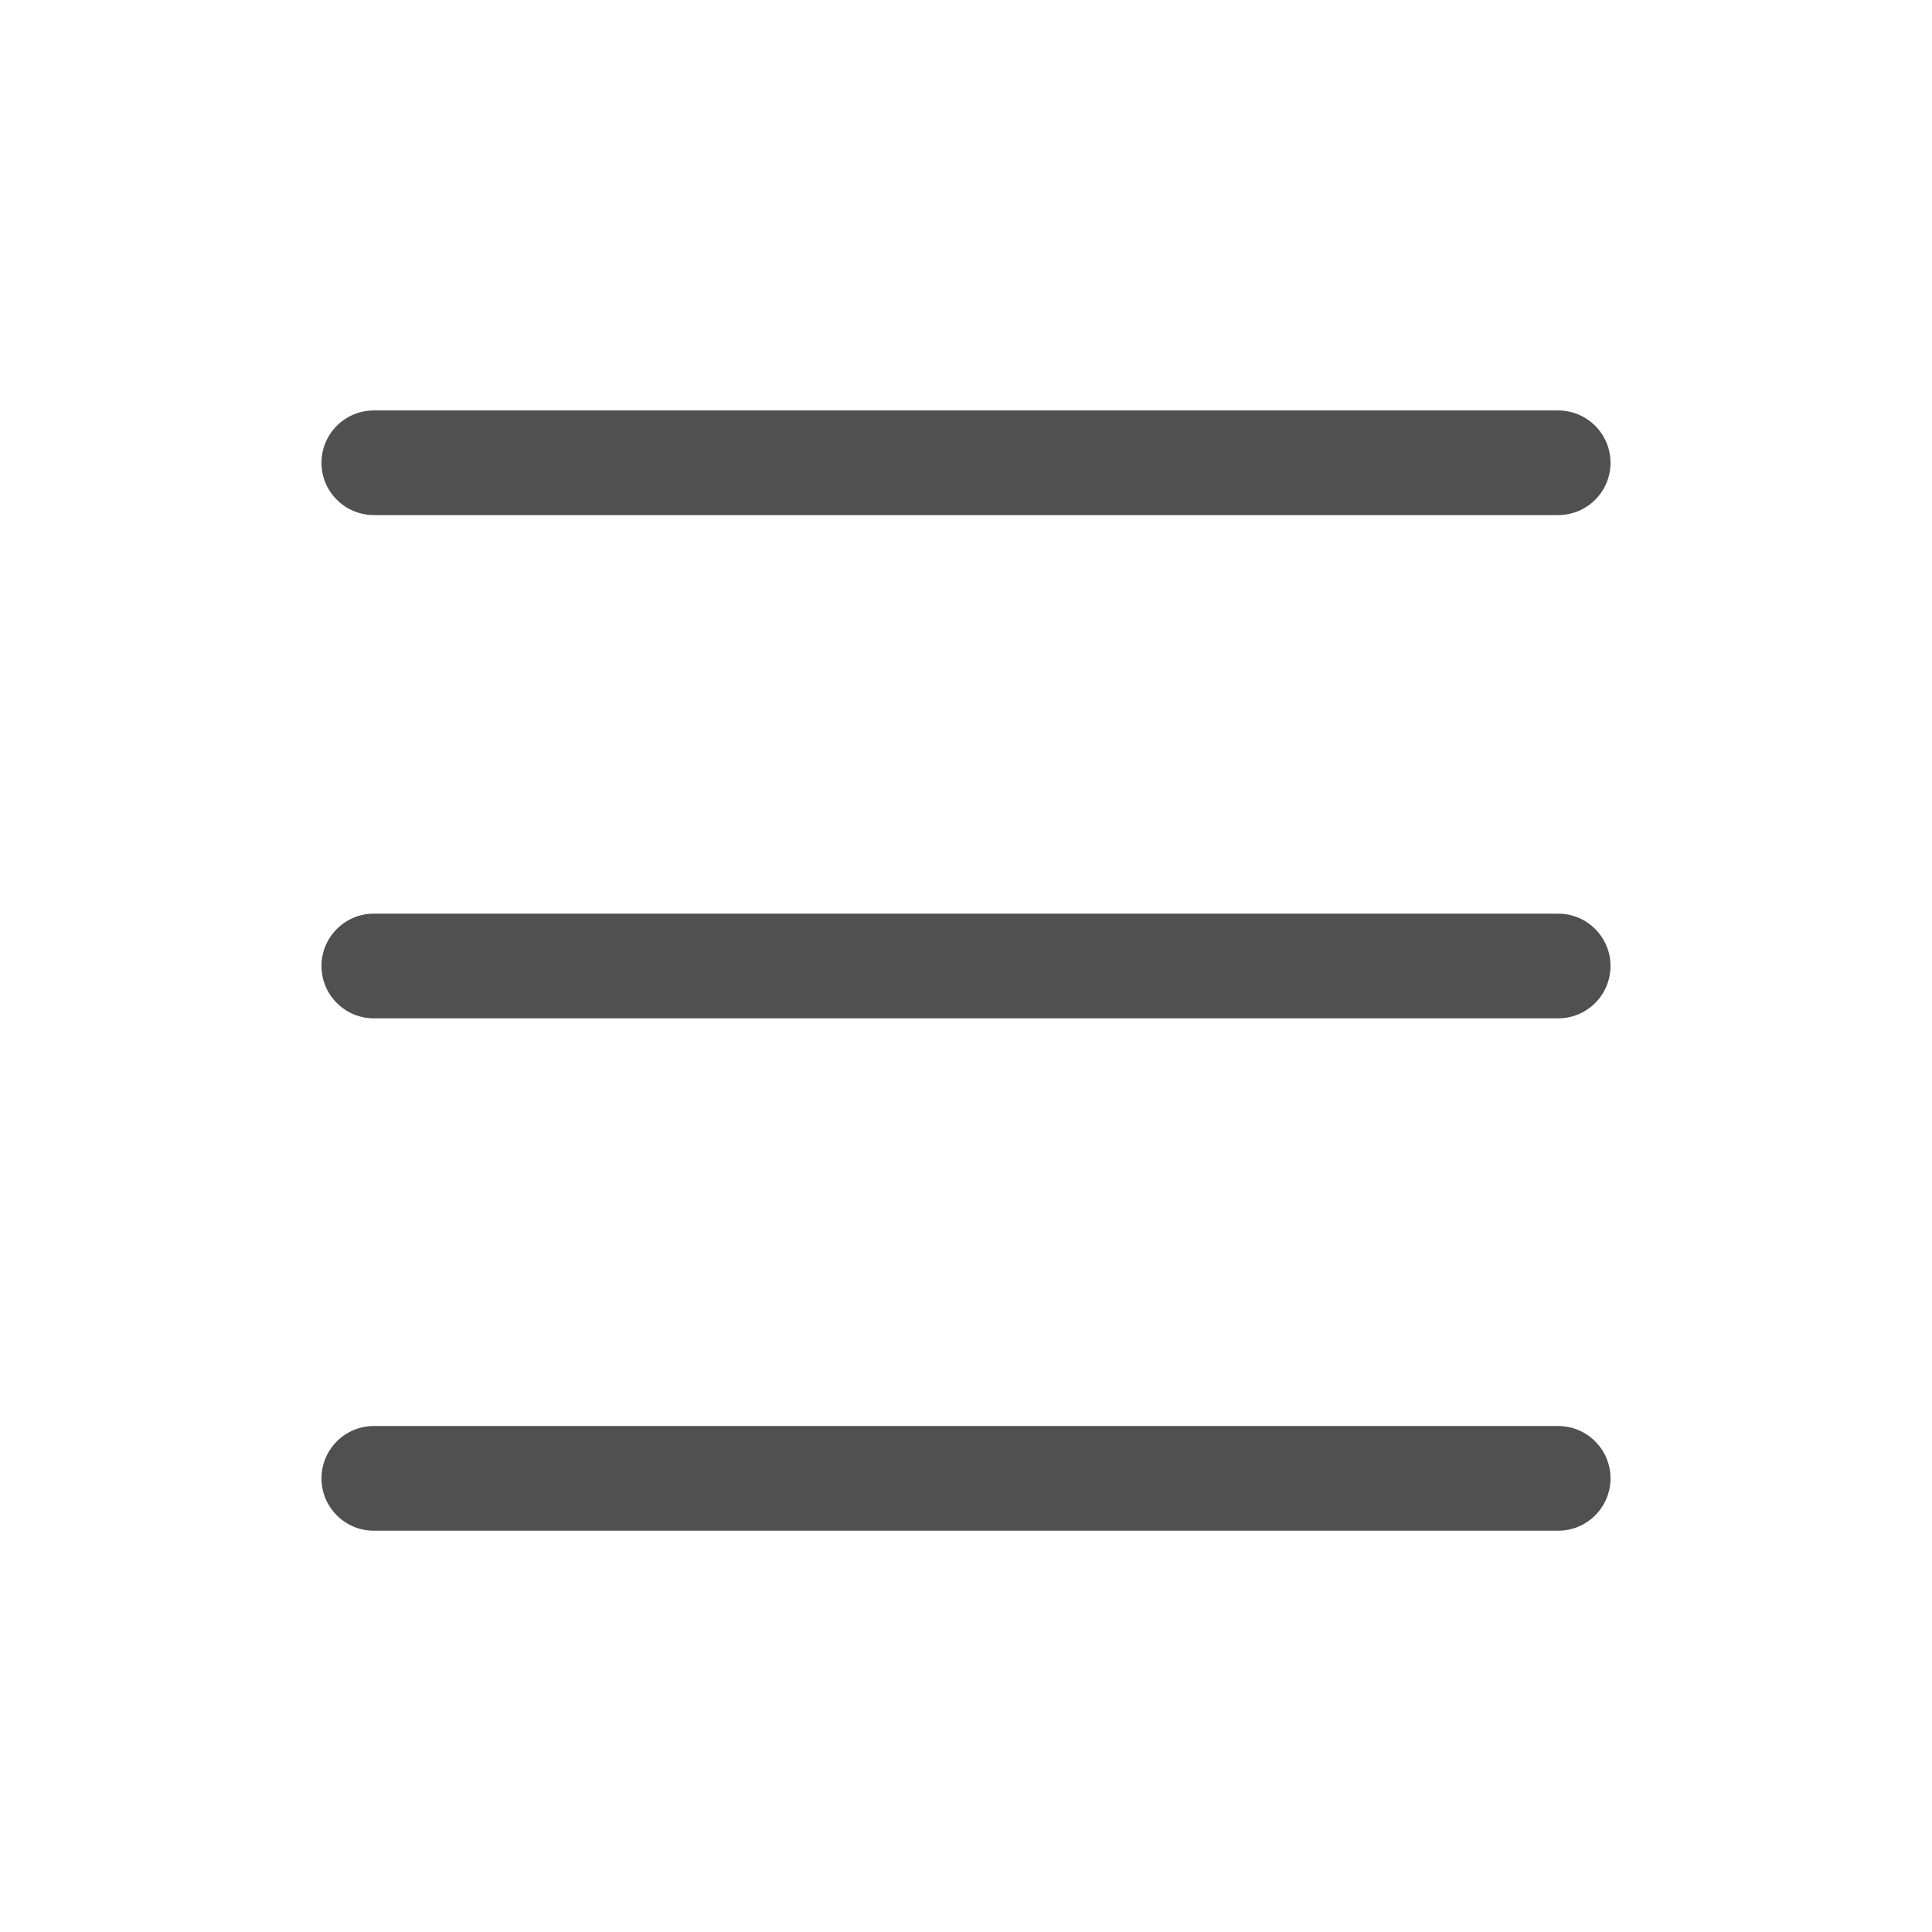
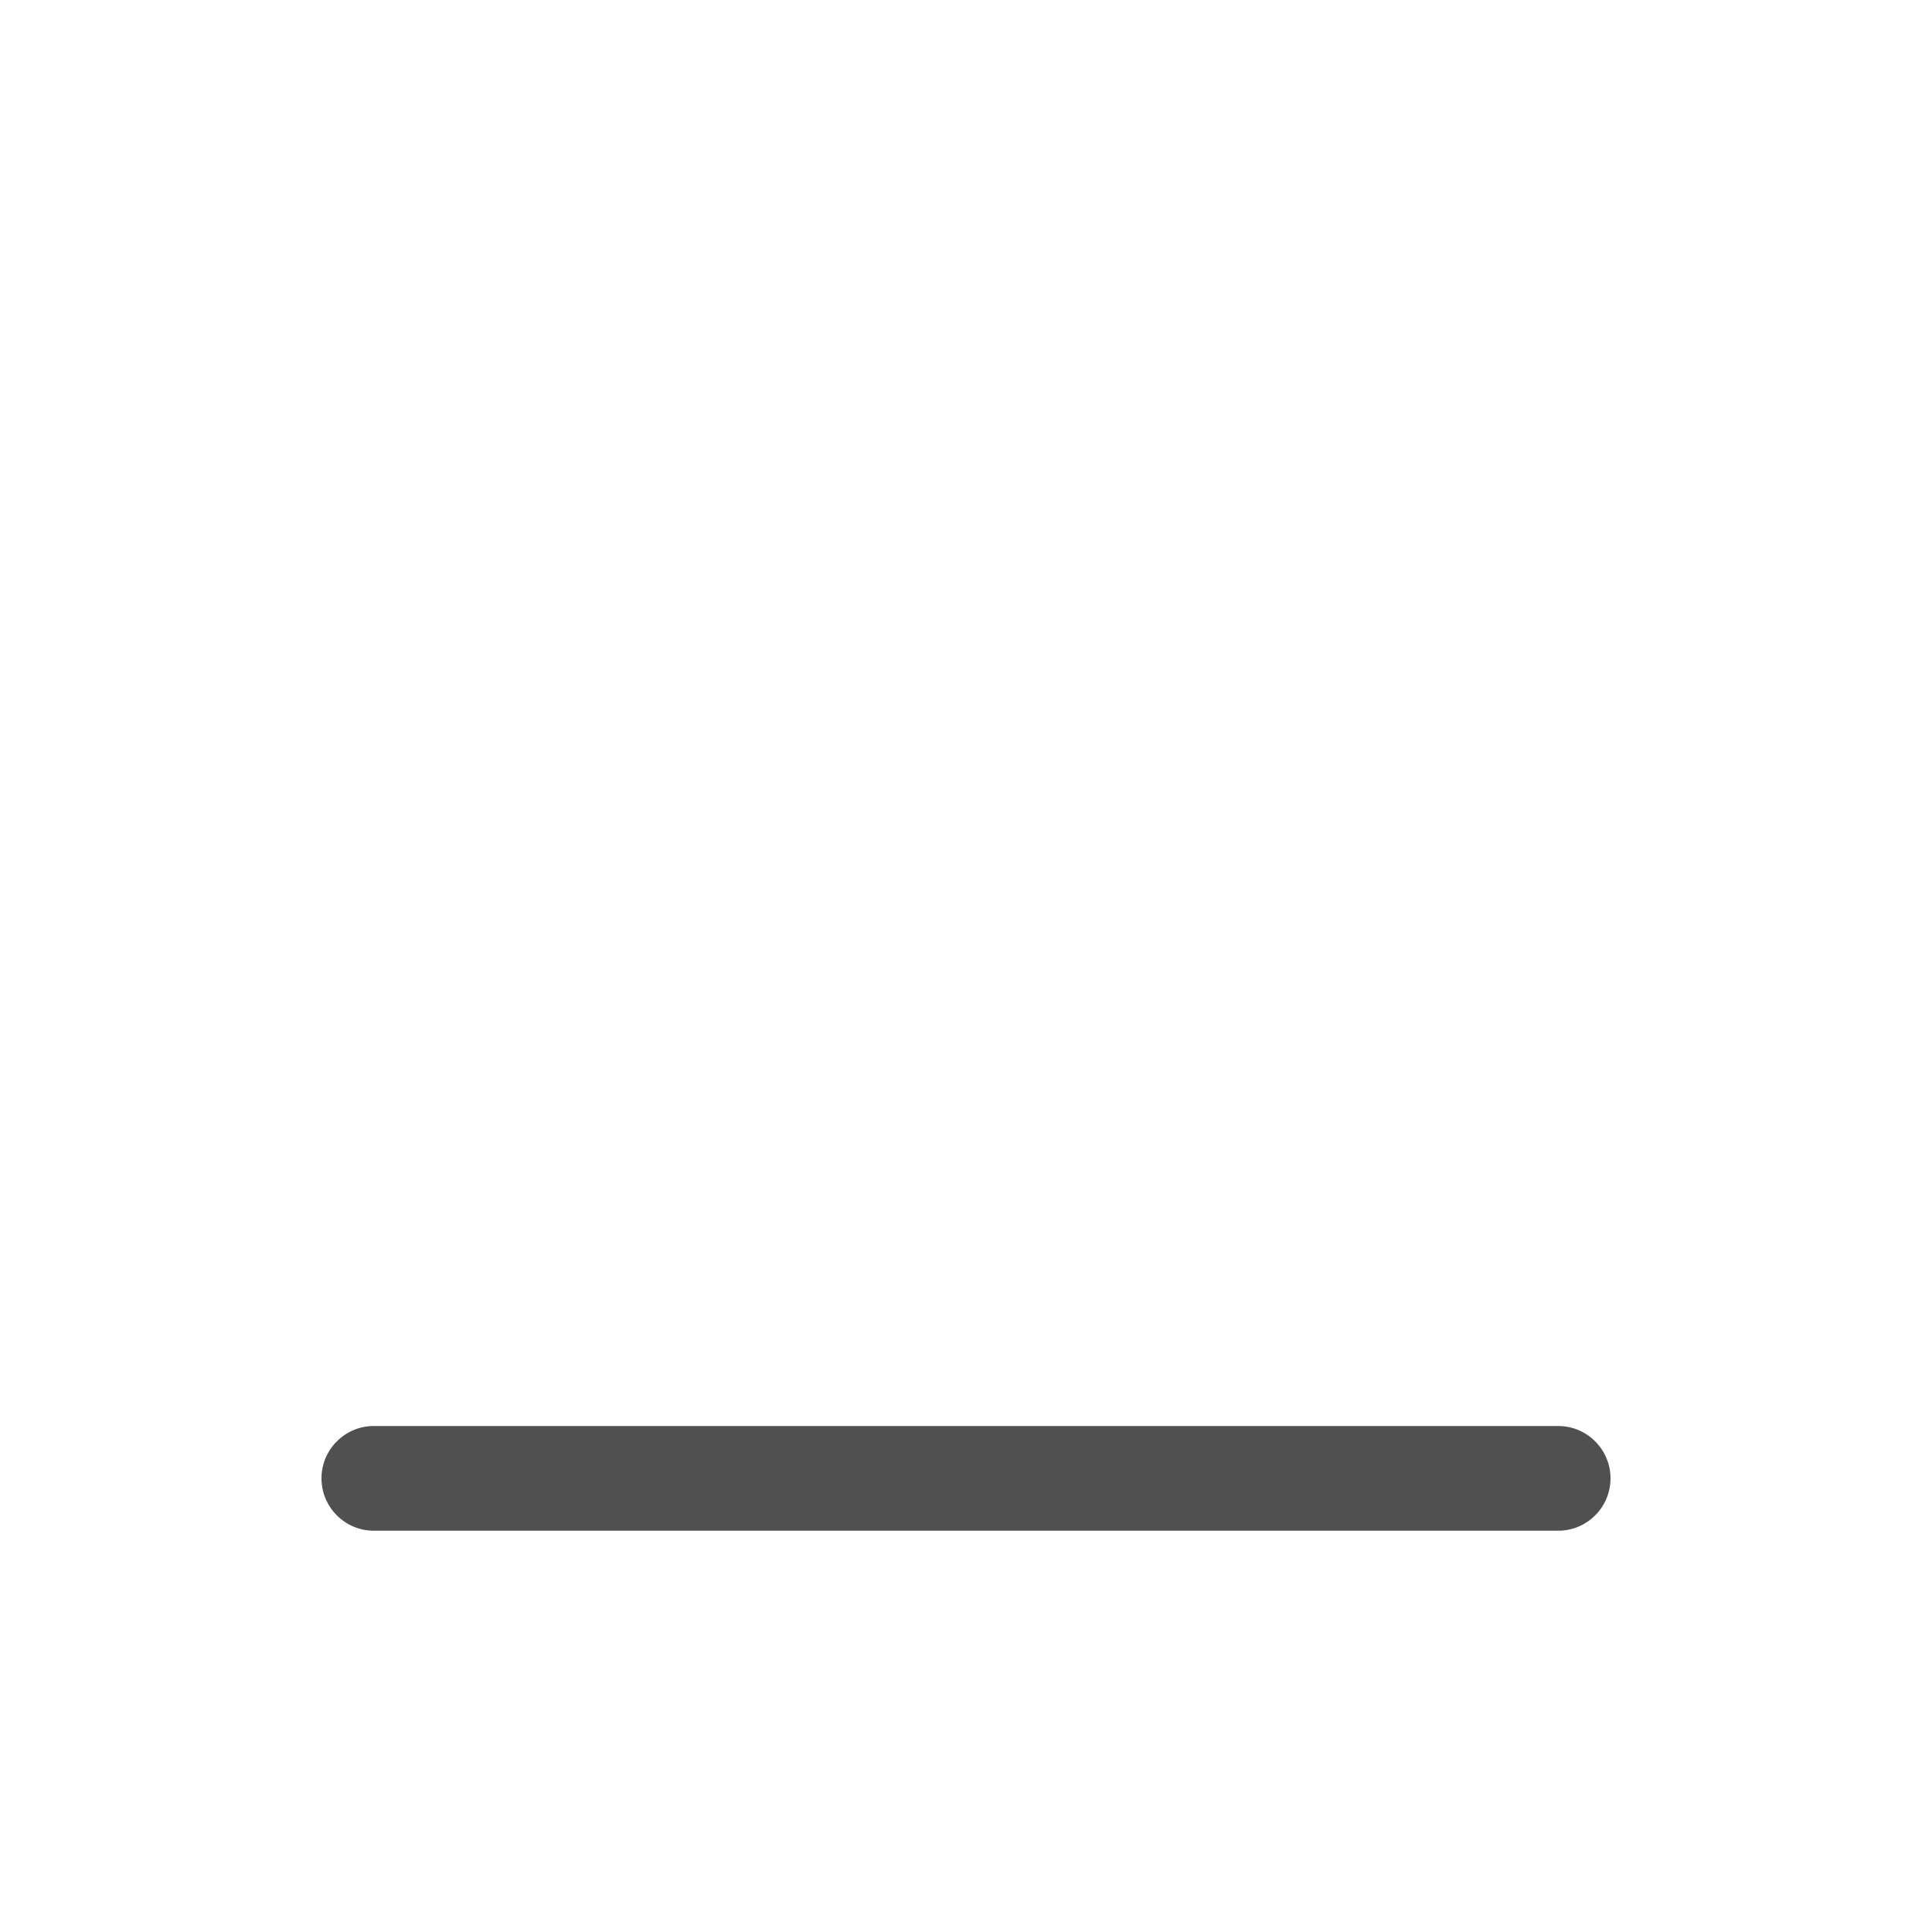
<svg xmlns="http://www.w3.org/2000/svg" width="20" height="20" viewBox="0 0 20 20" fill="none">
-   <path fill-rule="evenodd" clip-rule="evenodd" d="M3.328 4.791C3.328 4.491 3.571 4.249 3.87 4.249L16.13 4.249C16.429 4.249 16.672 4.491 16.672 4.791C16.672 5.09 16.429 5.332 16.13 5.332L3.87 5.332C3.571 5.332 3.328 5.09 3.328 4.791Z" fill="#505050" />
  <path fill-rule="evenodd" clip-rule="evenodd" d="M3.328 15.304C3.328 15.005 3.571 14.762 3.87 14.762L16.13 14.762C16.429 14.762 16.672 15.005 16.672 15.304C16.672 15.603 16.429 15.846 16.13 15.846L3.87 15.846C3.571 15.846 3.328 15.603 3.328 15.304Z" fill="#505050" />
-   <path fill-rule="evenodd" clip-rule="evenodd" d="M3.328 10C3.328 9.701 3.571 9.458 3.87 9.458L16.13 9.458C16.429 9.458 16.672 9.701 16.672 10C16.672 10.299 16.429 10.542 16.13 10.542L3.87 10.542C3.571 10.542 3.328 10.299 3.328 10Z" fill="#505050" />
</svg>